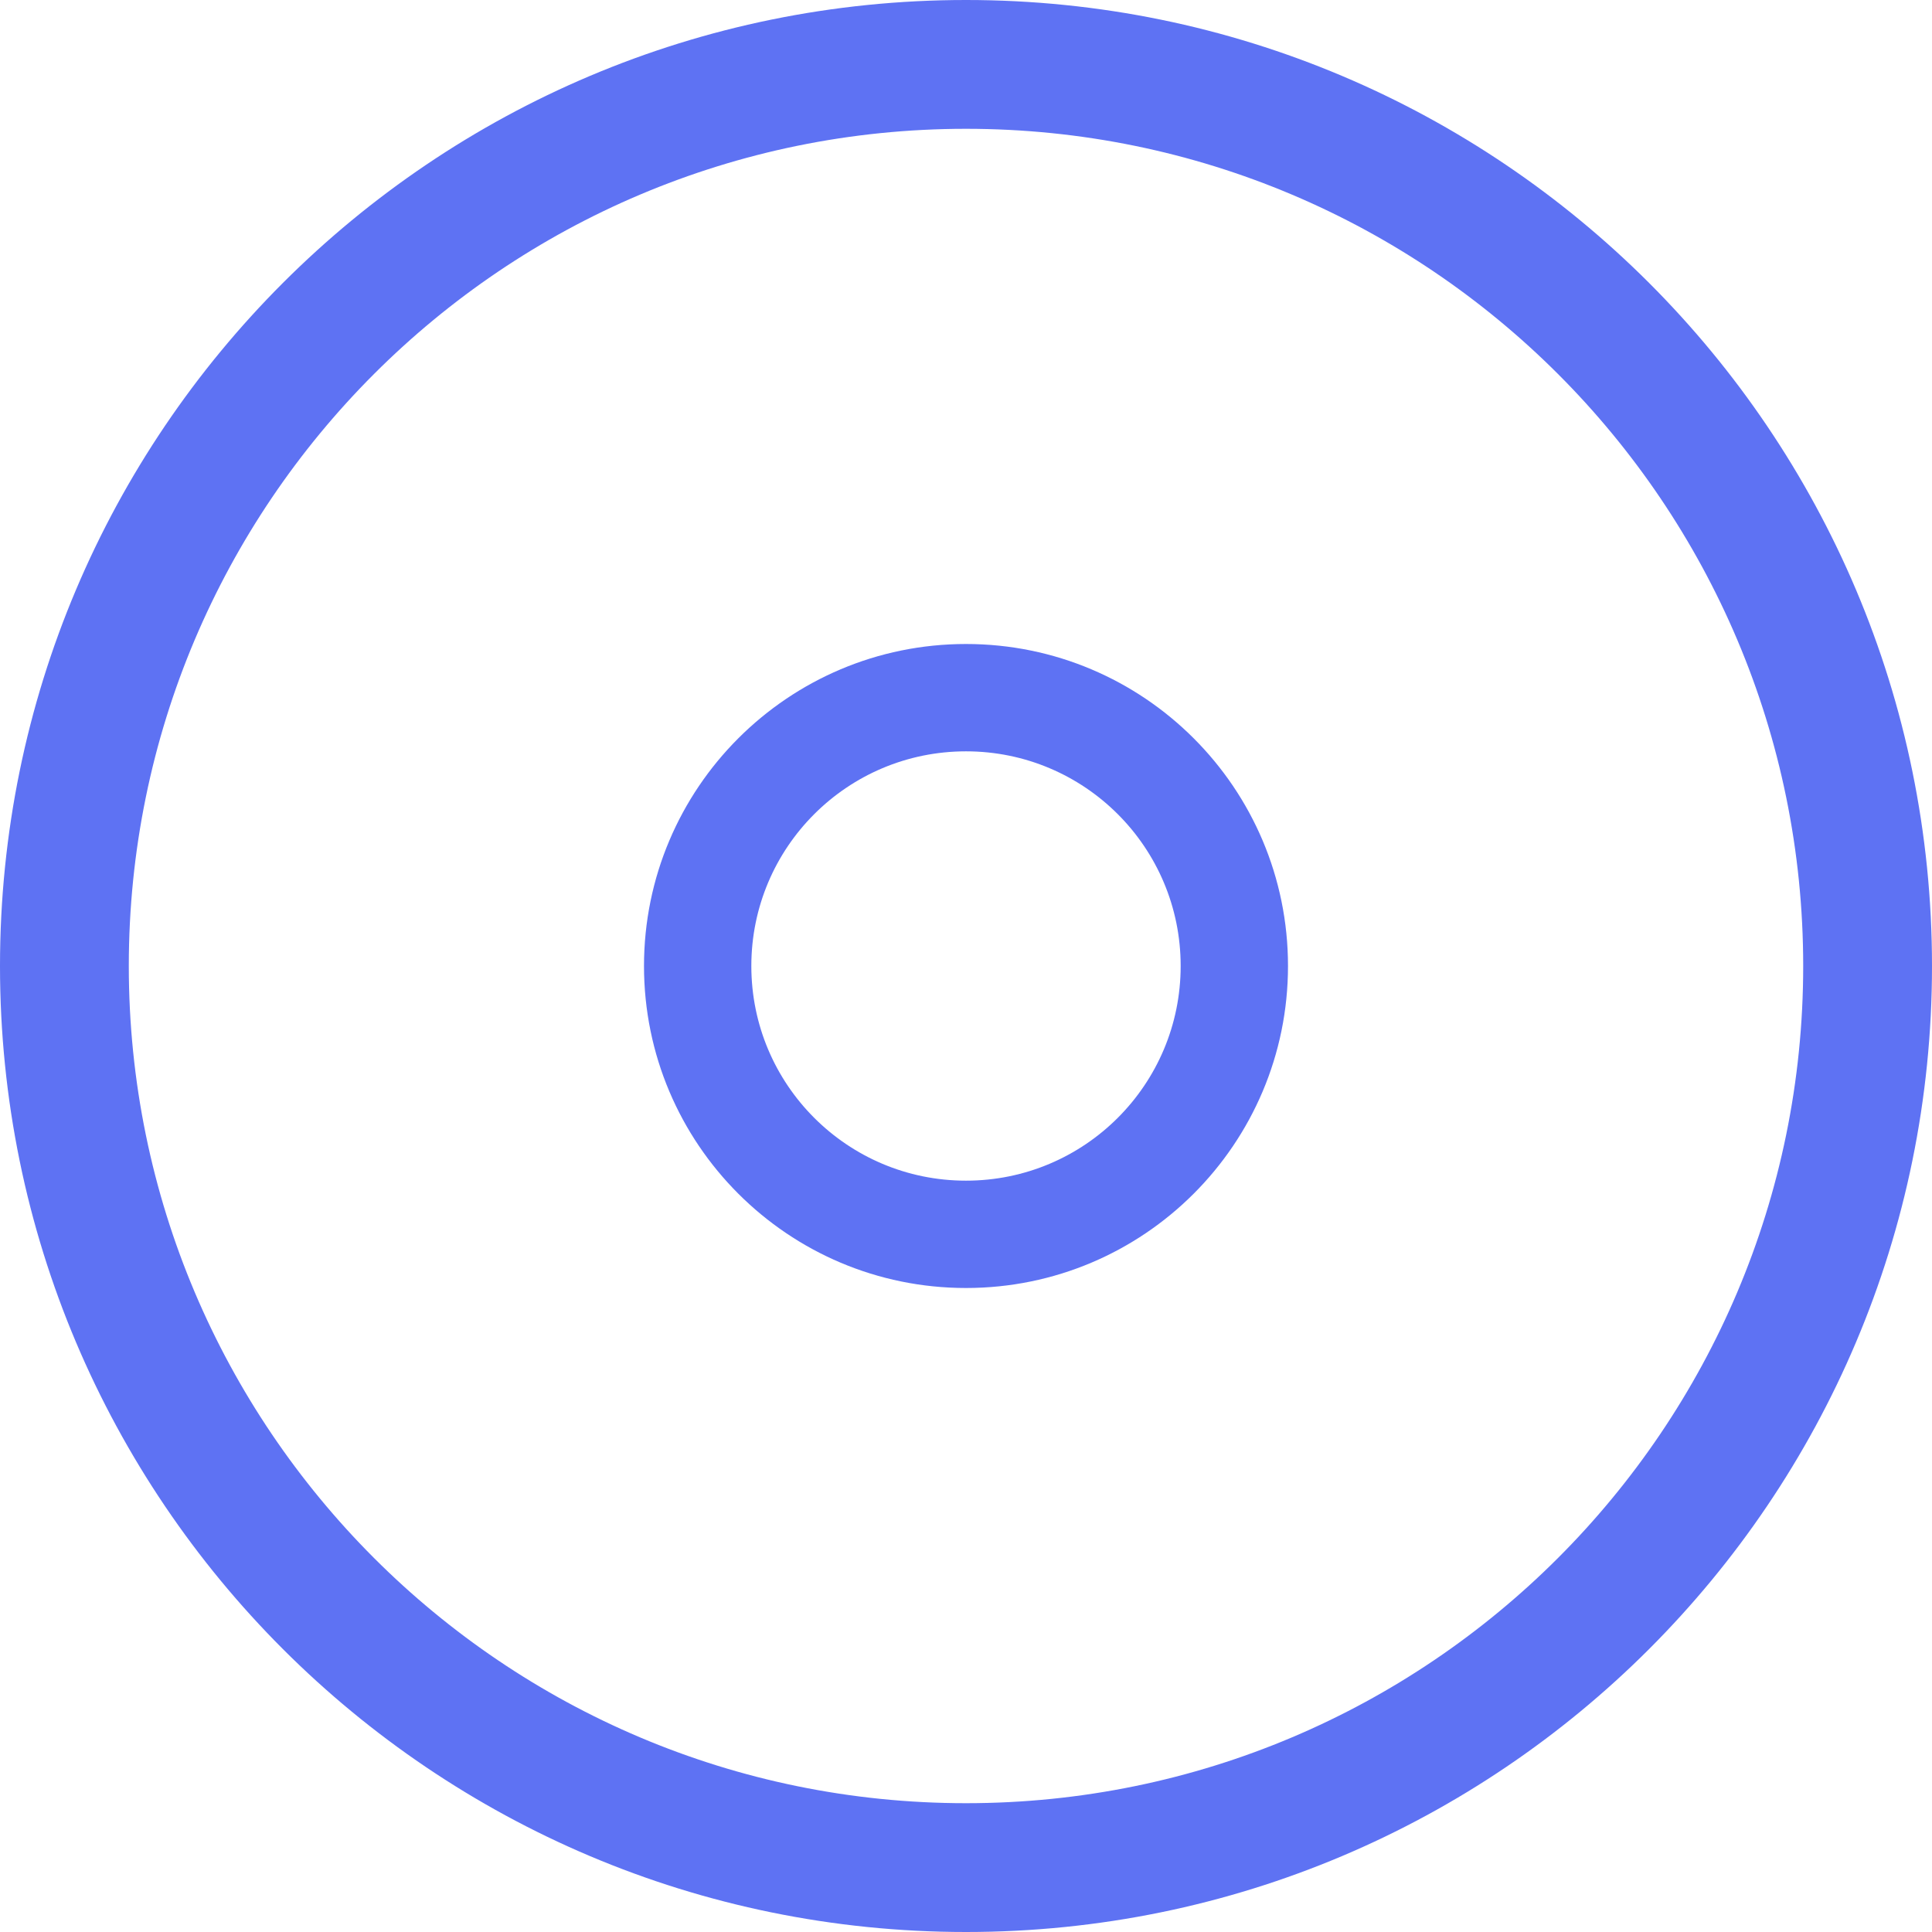
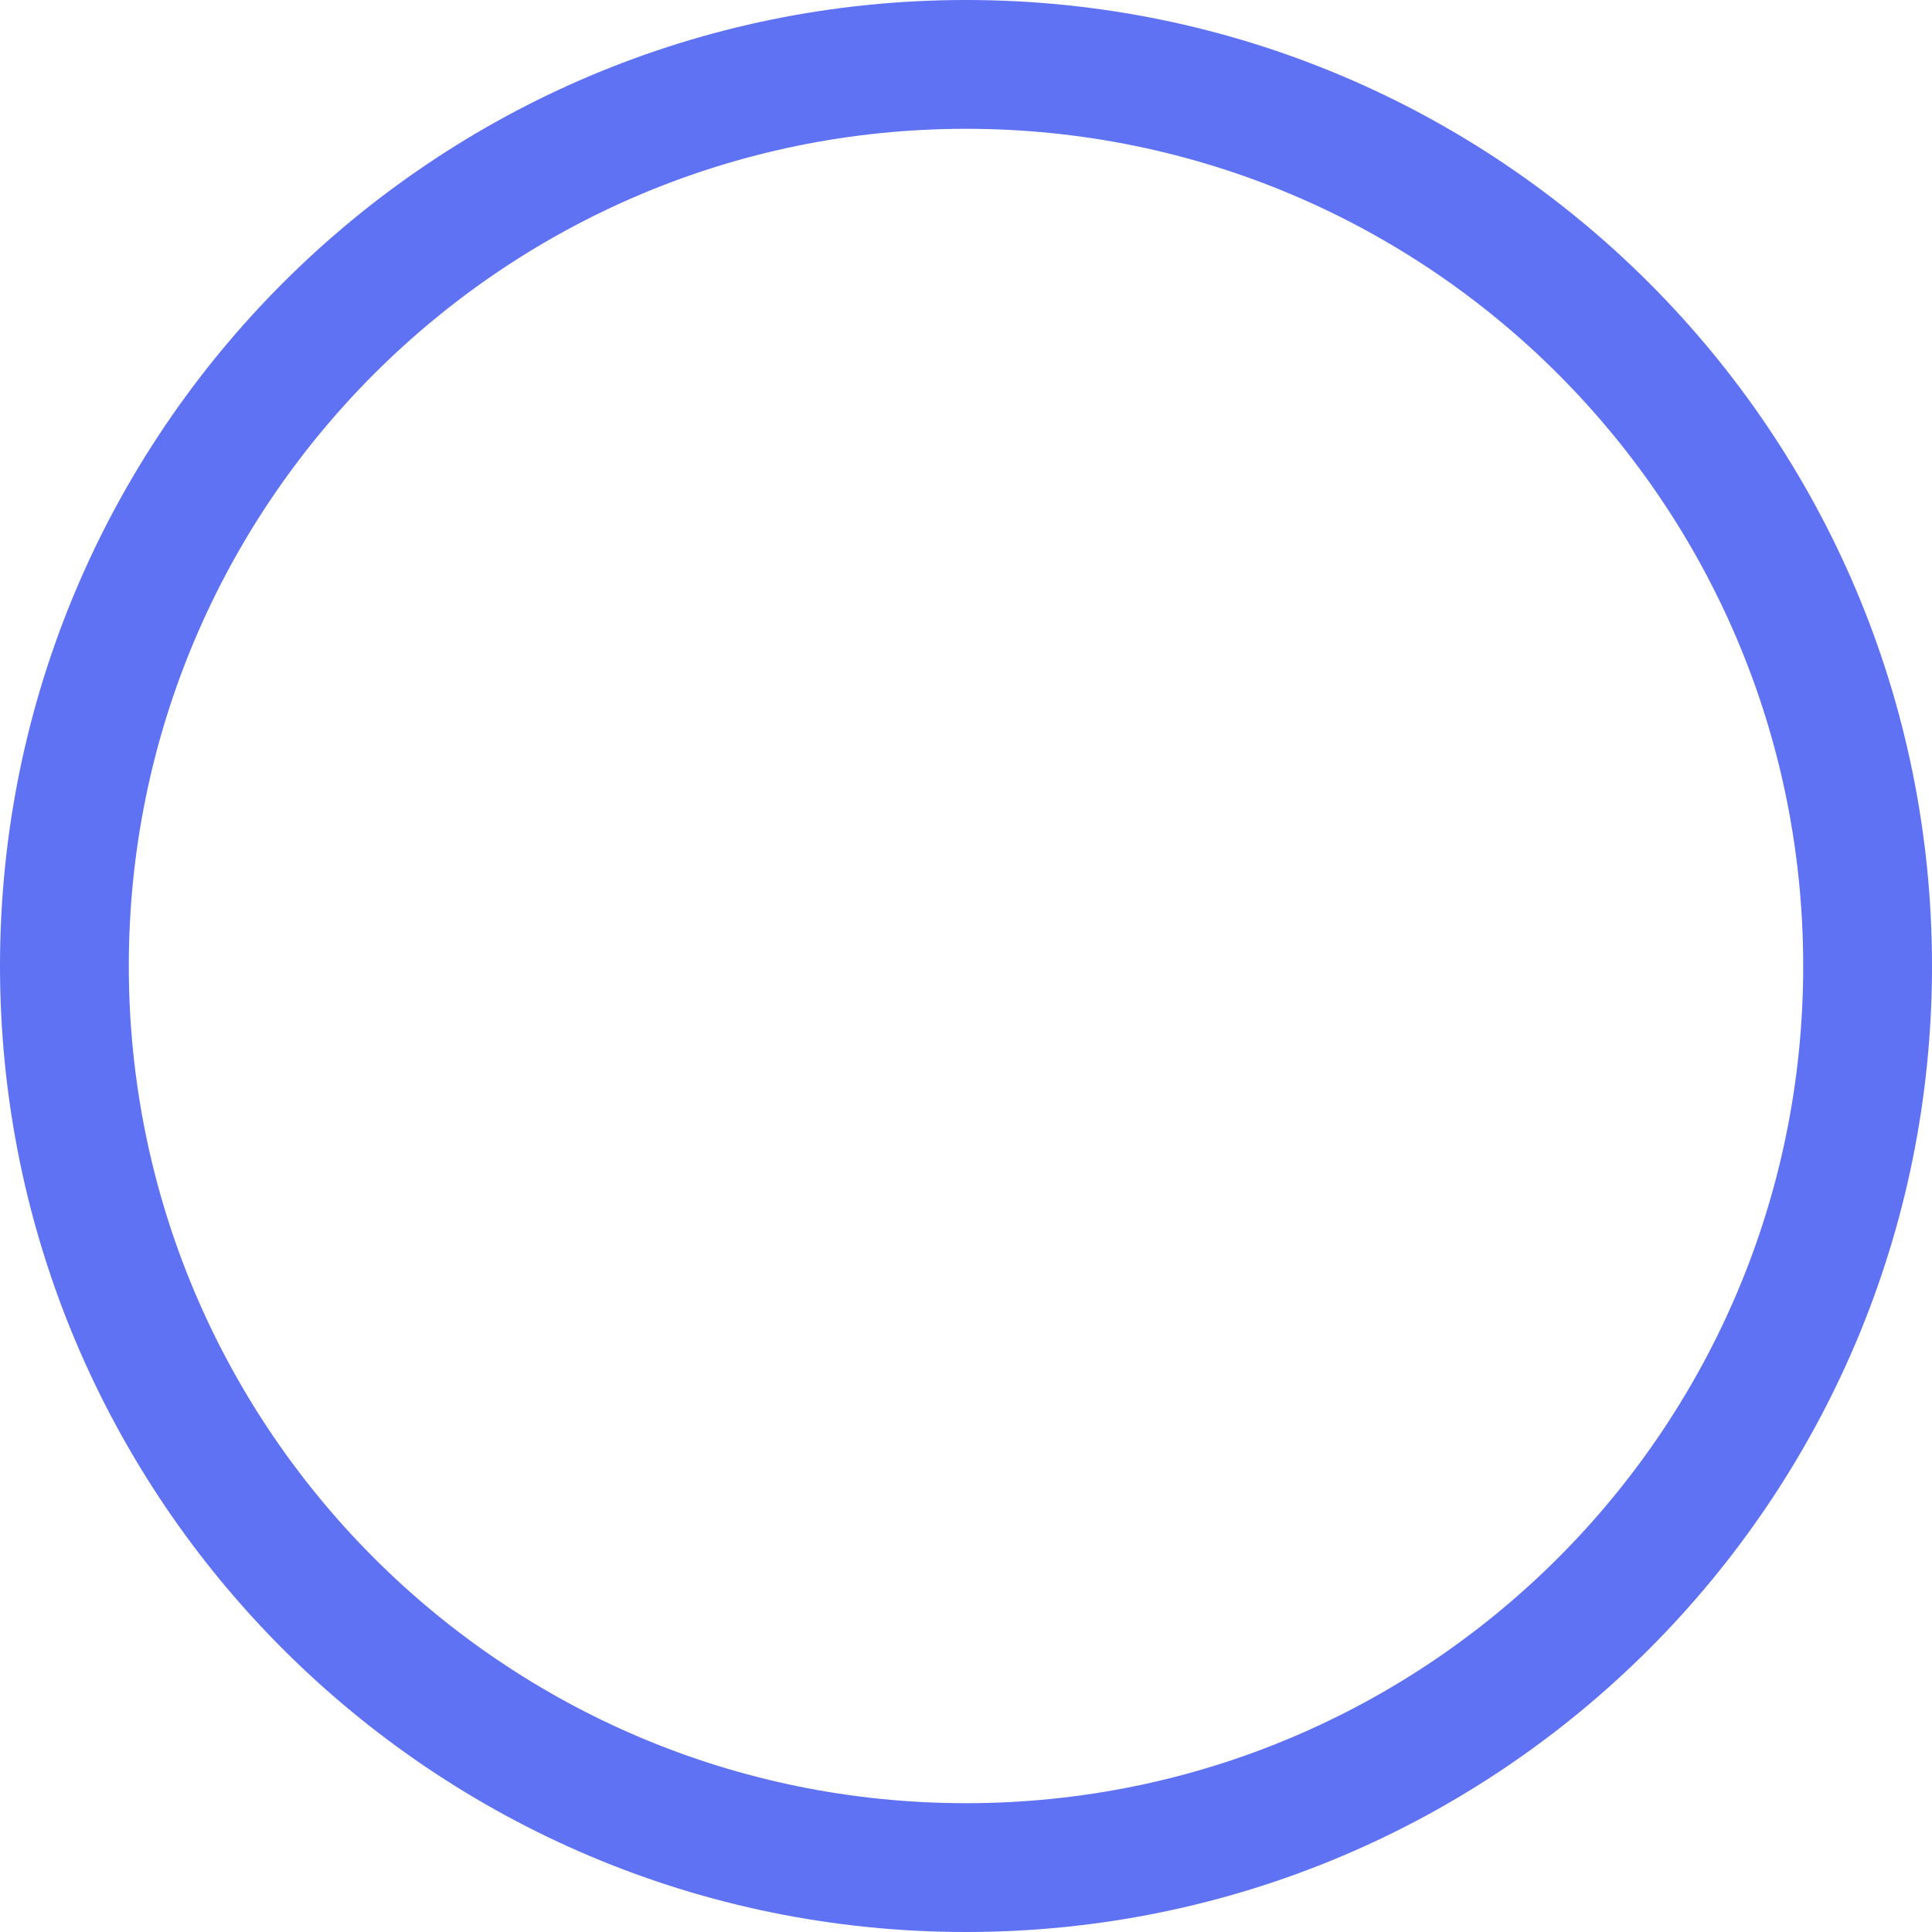
<svg xmlns="http://www.w3.org/2000/svg" width="18" height="18" viewBox="0 0 18 18" fill="none">
  <path fill-rule="evenodd" clip-rule="evenodd" d="M9 16.8C13.308 16.8 16.8 13.308 16.8 9C16.8 4.692 13.308 1.2 9 1.2C4.692 1.2 1.2 4.692 1.2 9C1.2 13.308 4.692 16.8 9 16.8ZM9 18C13.971 18 18 13.971 18 9C18 4.029 13.971 0 9 0C4.029 0 0 4.029 0 9C0 13.971 4.029 18 9 18Z" fill="#5E72F3" />
-   <path fill-rule="evenodd" clip-rule="evenodd" d="M9 7C7.895 7 7 7.895 7 9C7 10.105 7.895 11 9 11C10.105 11 11 10.105 11 9C11 7.895 10.105 7 9 7ZM6 9C6 7.343 7.343 6 9 6C10.657 6 12 7.343 12 9C12 10.657 10.657 12 9 12C7.343 12 6 10.657 6 9Z" fill="#5E72F3" />
</svg>